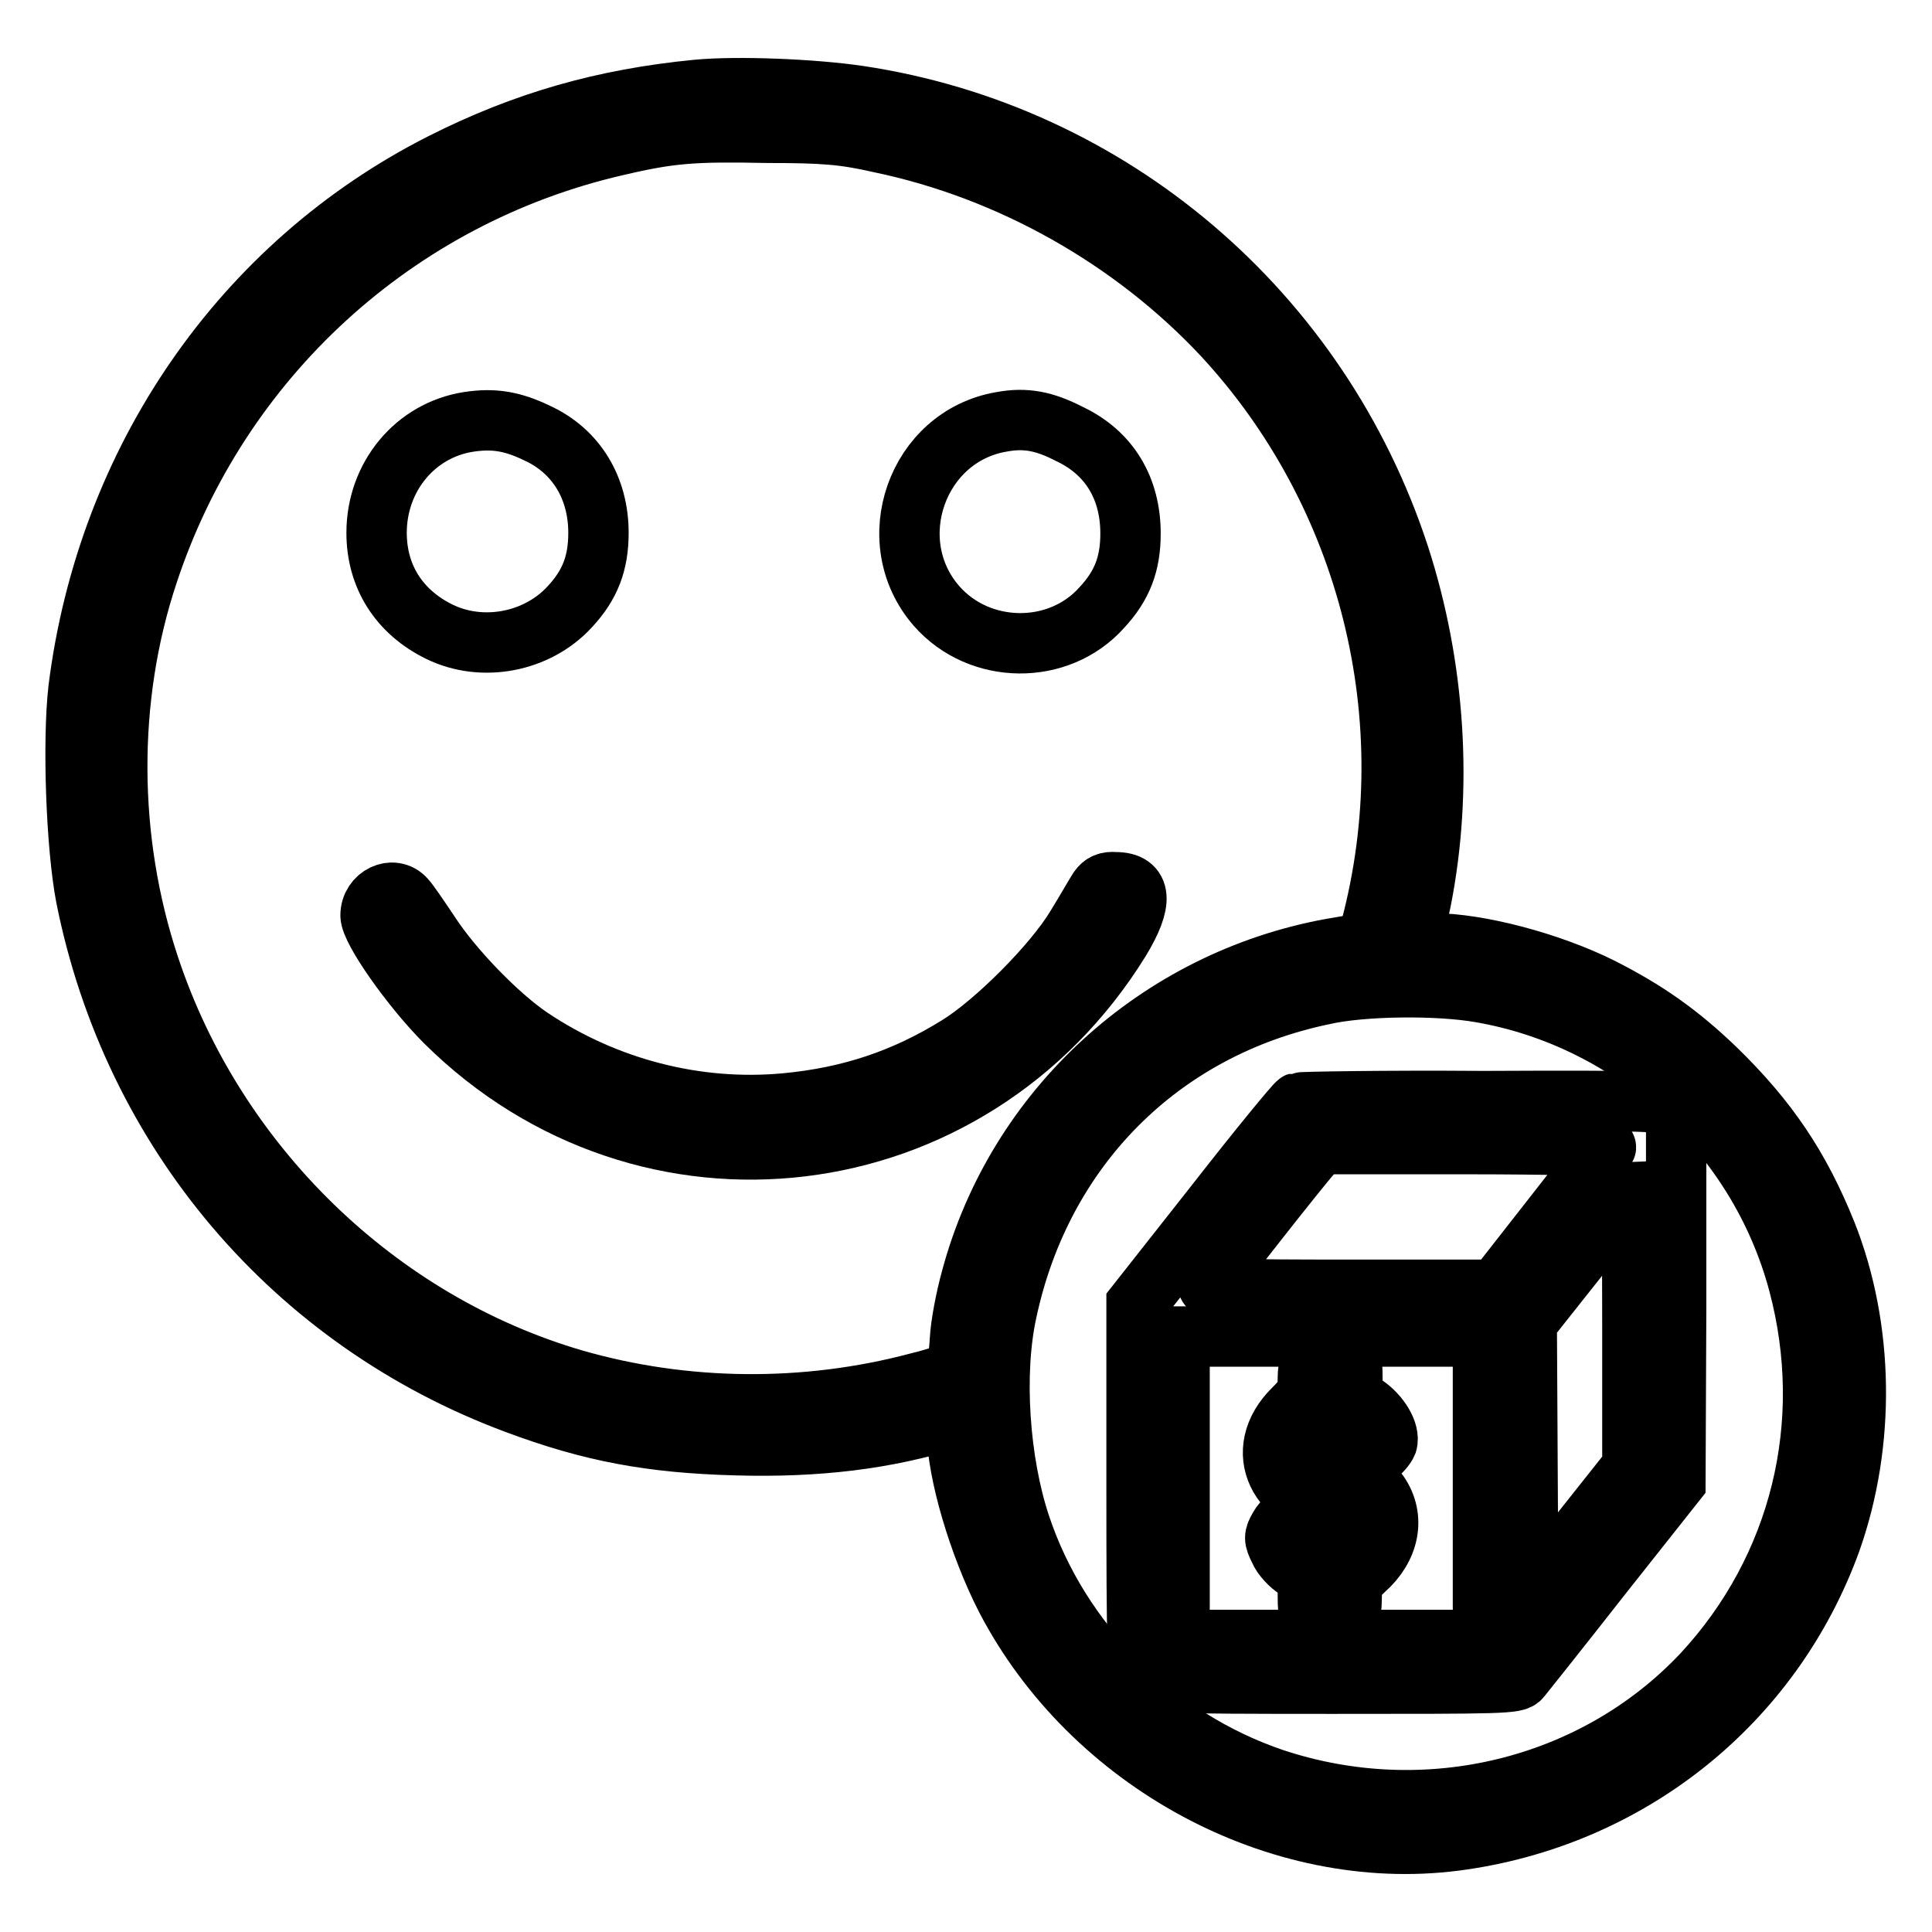
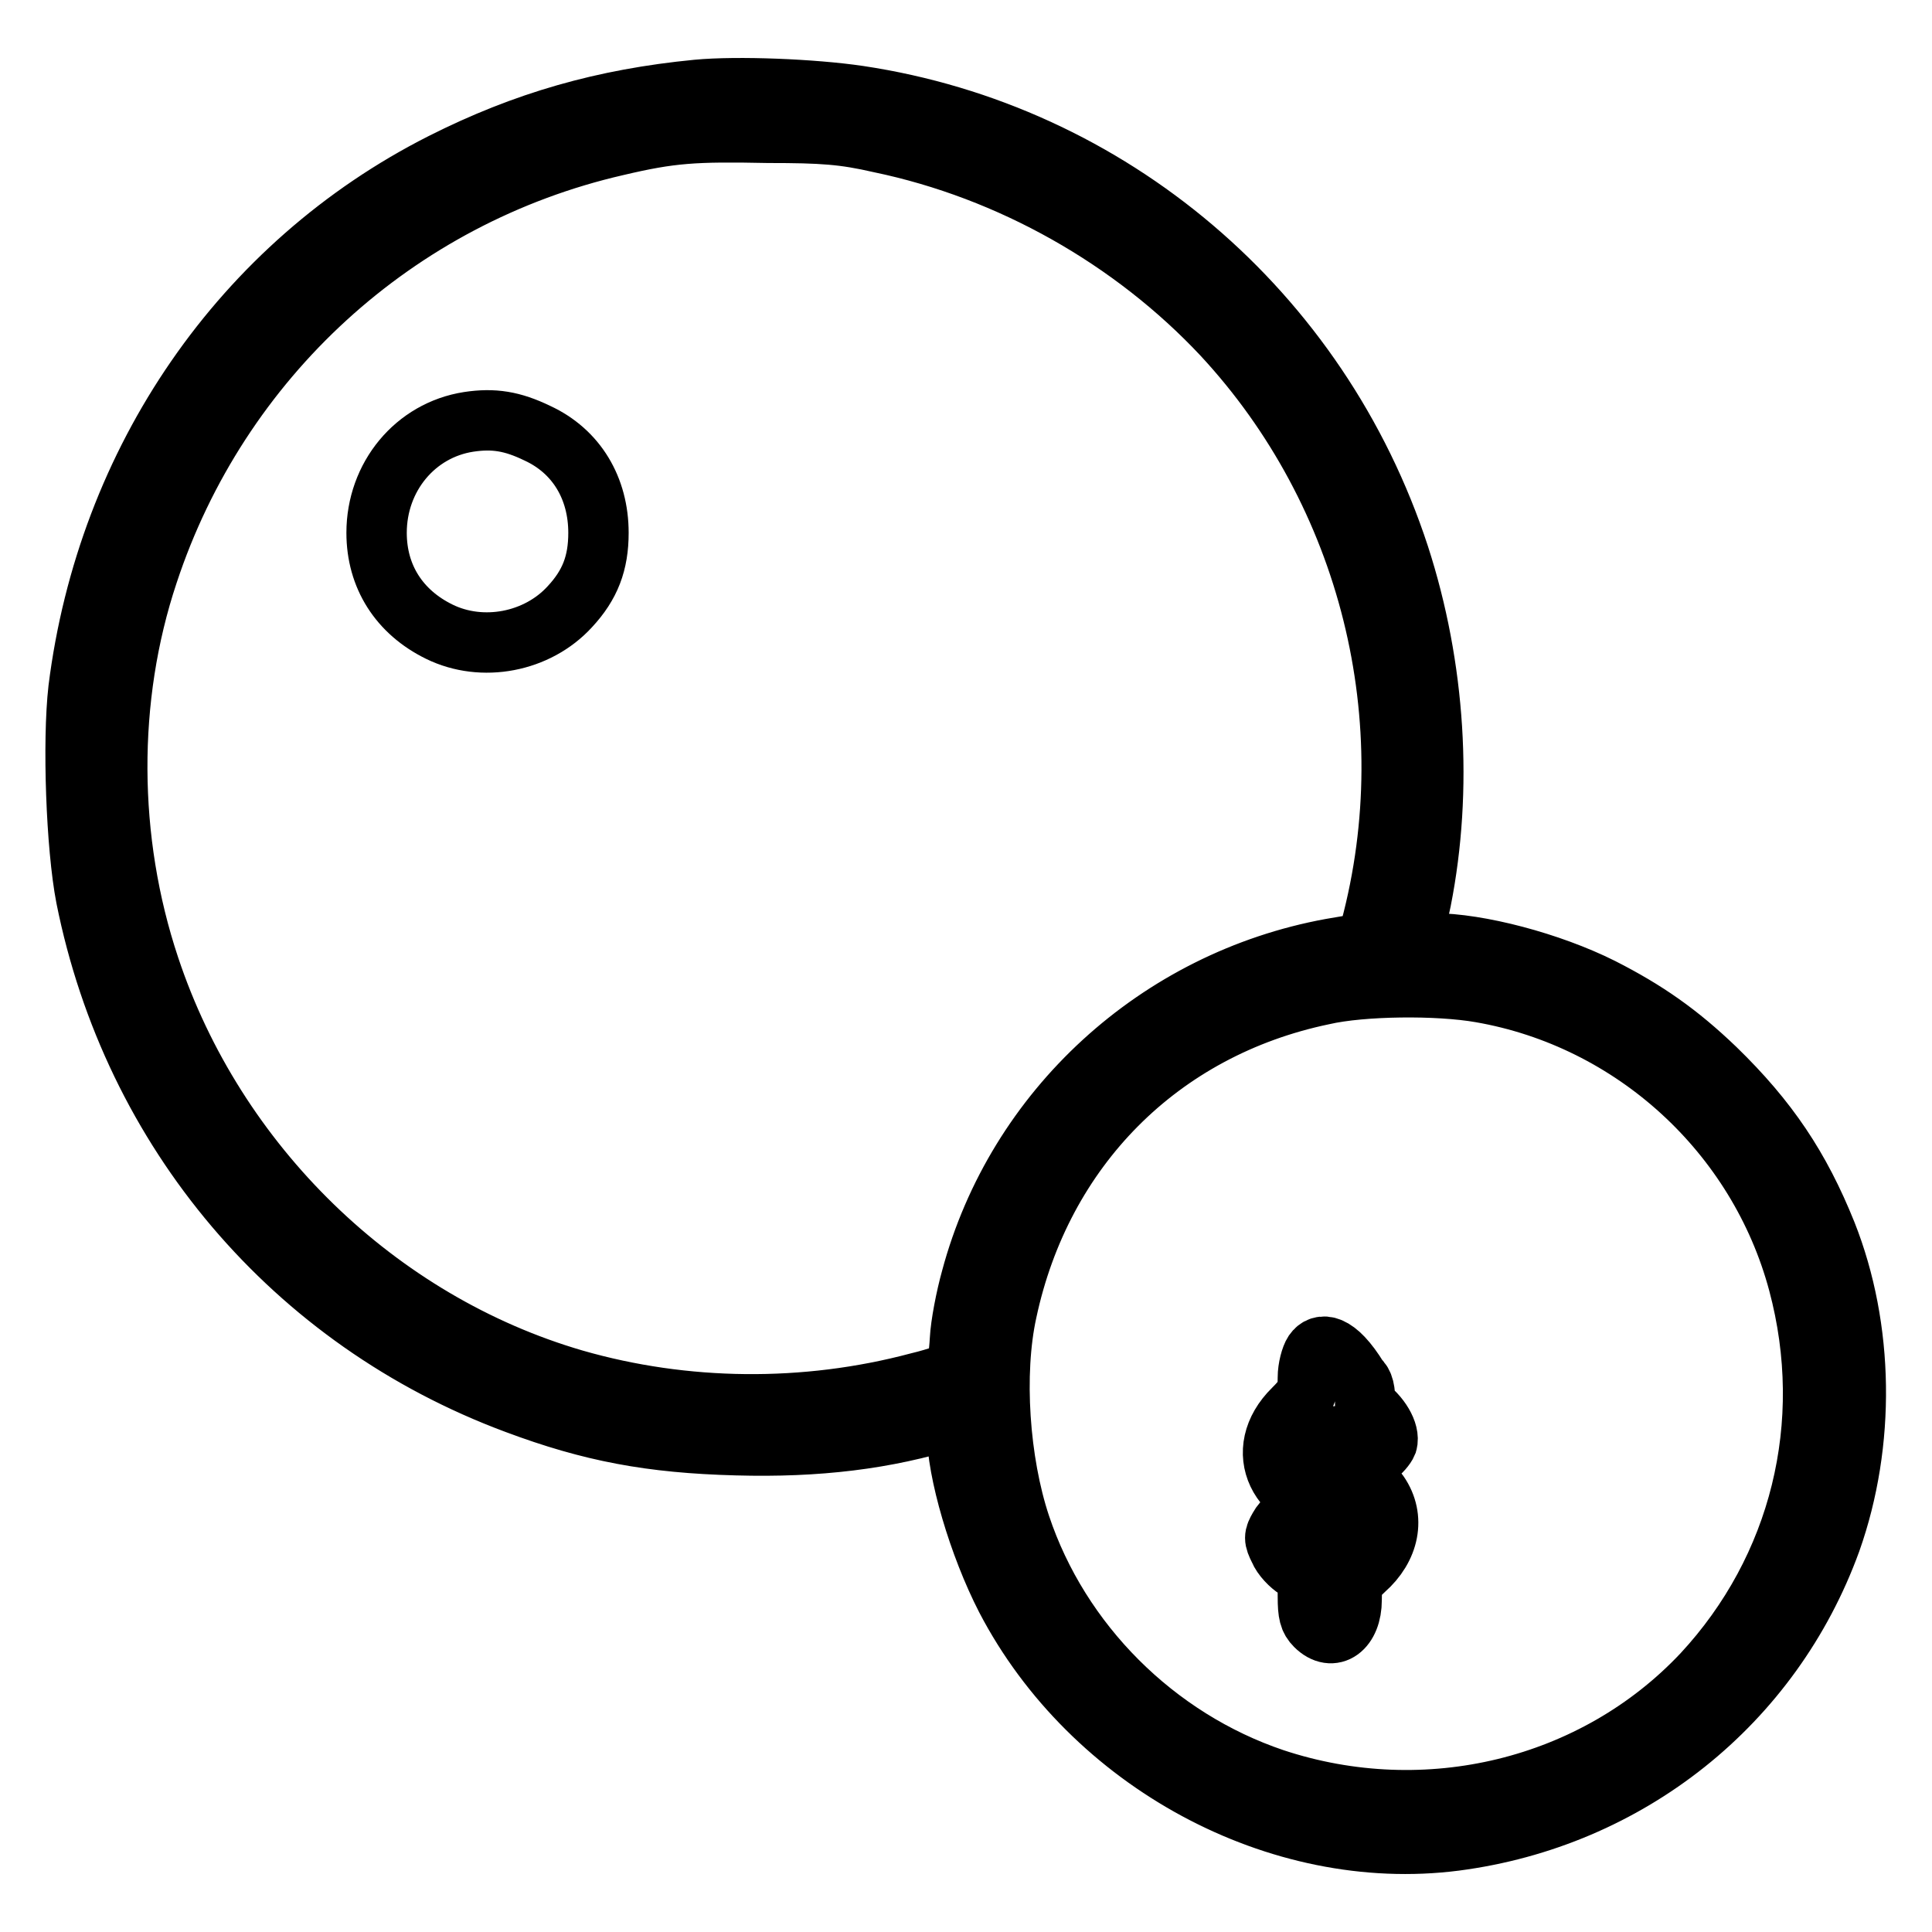
<svg xmlns="http://www.w3.org/2000/svg" version="1.1" x="0px" y="0px" viewBox="0 0 256 256" enable-background="new 0 0 256 256" xml:space="preserve">
  <g>
    <g>
      <g>
        <path stroke-width="8" fill-opacity="0" stroke="#000000" d="M92.4,11.9c-12.4,1.2-22.9,4.2-33.8,9.7C32.1,35,14.2,61,10.4,91.3c-0.8,7-0.3,20.9,1,27.6c6.2,31,27.4,56.1,57,67.1c9.9,3.7,17.8,5.2,29.2,5.5c10.7,0.3,19.8-0.8,28.4-3.5c0.7-0.2,0.8,0,0.8,1.6c0,5.4,2.9,15.2,6.5,22.2c11.3,21.7,36.1,35.1,59.5,32.1c23-3,42-18.2,49.8-39.7c4.6-13,4.4-28.2-0.6-40.8c-3.5-8.7-7.7-15-14.7-21.8c-4.9-4.7-9.2-7.7-15.1-10.7c-6.8-3.4-16.3-5.9-22.3-5.9c-1.5,0-2.6-0.2-2.6-0.5c0-0.3,0.4-2.6,1-5.2c2.9-14.7,1.9-30.9-2.9-45.7c-10.6-32.4-38.3-55.9-71.6-60.9C107.7,11.8,97.7,11.4,92.4,11.9z M116.6,18.9c17.3,3.6,33.5,12.8,45.4,25.5c19.5,21,27,51,19.6,78.7l-0.5,1.8l-4.7,0.8c-23,4.2-41.7,21.3-47.7,43.7c-0.7,2.5-1.4,6.1-1.5,8.1c-0.1,1.9-0.4,3.7-0.6,4c-0.2,0.3-2.4,1.1-4.9,1.7c-15,4-31,3.8-45.6-0.4c-26.1-7.6-47.6-28.5-56.3-54.7c-5.6-16.8-5.7-35.6-0.2-52.1c9.4-28.5,32.9-50,62.1-56.7c7.2-1.7,10.3-1.9,20.1-1.7C109,17.6,111.8,17.8,116.6,18.9z M196.2,131.5c20.2,3.5,36.8,18.7,42.1,38.5c5,18.7,0.2,37.9-12.7,51.8c-14.3,15.2-36.6,20.6-56.8,13.9c-15.7-5.3-28.4-18-33.6-33.6c-2.8-8.4-3.6-20.1-1.8-28.3c4.6-21.6,20.3-37.5,41.9-42C180.5,130.6,190.5,130.5,196.2,131.5z" />
        <path stroke-width="8" fill-opacity="0" stroke="#000000" d="M62.1,55.9C55,57,49.9,63.2,49.9,70.6c0,5.8,3,10.5,8.3,13.1c5.7,2.8,13,1.4,17.3-3.3c2.7-2.9,3.8-5.8,3.8-9.8c0-5.9-2.9-10.8-8.1-13.2C67.9,55.8,65.4,55.4,62.1,55.9z" />
-         <path stroke-width="8" fill-opacity="0" stroke="#000000" d="M132.7,55.9c-11.2,1.9-16.1,15.8-8.6,24.4c5.7,6.5,16.2,6.6,21.9,0.2c2.7-2.9,3.8-5.8,3.8-9.8c0-6-2.8-10.7-8.1-13.2C138.4,55.8,135.9,55.3,132.7,55.9z" />
-         <path stroke-width="8" fill-opacity="0" stroke="#000000" d="M145.6,117.8c-0.4,0.6-1.7,2.9-3,5c-3,5-10.8,12.8-15.7,15.8c-7.1,4.4-14.3,6.8-22.8,7.6c-11.8,1.1-23.8-2-33.8-8.7C66,134.6,60,128.4,57,123.8c-1.4-2.1-2.9-4.3-3.3-4.7c-1.6-1.8-4.6-0.4-4.6,2.2c0,1.9,5.4,9.6,9.9,14.1c26.6,26.4,69.6,21.2,89.4-10.8c3.1-5.1,2.9-7.7-0.6-7.7C146.7,116.8,146.1,117.1,145.6,117.8z" />
-         <path stroke-width="8" fill-opacity="0" stroke="#000000" d="M172,146.1c-0.3,0.1-5.3,6.2-11,13.5l-10.4,13.2l0,24.3c0,21.6,0.1,24.3,0.8,25.1c0.7,0.8,2.3,0.9,25.1,0.9c22.6,0,24.4,0,25-0.8c0.4-0.5,5.2-6.5,10.6-13.4l9.9-12.5l0.1-23.5c0-12.9,0-23.9,0-24.4c0-0.5-0.4-1.4-0.9-1.8c-0.7-0.8-2.2-0.9-24.7-0.8C183.4,145.8,172.3,146,172,146.1z M212.8,152c0,0.2-3.4,4.6-7.4,9.7l-7.2,9.2l-19.2,0c-15.3,0-19.2-0.1-18.9-0.6c0.6-1,12.3-15.9,13.7-17.4l1.2-1.3h19C205.1,151.6,212.9,151.8,212.8,152z M216.3,176.1v18.3l-6.9,8.7l-6.9,8.7l-0.1-18.3l-0.1-18.3l6.9-8.7c3.8-4.7,6.9-8.7,7-8.7C216.2,157.8,216.3,166.1,216.3,176.1z M196.5,197.2v20.1h-20.1h-20.1v-20.1v-20.1h20.1h20.1V197.2z" />
-         <path stroke-width="8" fill-opacity="0" stroke="#000000" d="M174.1,179.2c-0.4,0.6-0.8,2.1-0.8,3.3c0,2-0.2,2.5-1.9,4.2c-5.6,5.5-2.1,12.8,6.4,13.6c0.2,0,0.3,0.8,0.2,1.6c-0.2,2.3-2,2.5-3.7,0.4c-1.6-1.9-3.7-1.9-4.8,0.1c-0.7,1.2-0.7,1.5,0,2.9c0.4,1,1.5,2.1,2.3,2.6c1.4,0.8,1.5,1.1,1.5,3.7c0,2.2,0.2,3,1,3.8c2.3,2.3,4.8,0.4,4.8-3.4c0-2.2,0.2-2.6,1.7-4c3.3-2.9,4.1-6.9,1.9-10.1c-1.3-1.9-4.6-3.8-6.6-3.8c-1,0-1.3-0.3-1.5-1.3c-0.4-1.5,0-1.9,1.7-2.4c1-0.2,1.3-0.1,1.8,1c0.8,1.8,2.7,2.5,4.2,1.5c0.6-0.4,1.3-1.2,1.5-1.7c0.4-1.4-1-3.7-2.9-5c-1.6-1-1.7-1.2-1.7-3.8c0-2-0.2-2.9-0.9-3.5C177,177.8,175,177.9,174.1,179.2z" />
+         <path stroke-width="8" fill-opacity="0" stroke="#000000" d="M174.1,179.2c-0.4,0.6-0.8,2.1-0.8,3.3c0,2-0.2,2.5-1.9,4.2c-5.6,5.5-2.1,12.8,6.4,13.6c0.2,0,0.3,0.8,0.2,1.6c-0.2,2.3-2,2.5-3.7,0.4c-1.6-1.9-3.7-1.9-4.8,0.1c-0.7,1.2-0.7,1.5,0,2.9c0.4,1,1.5,2.1,2.3,2.6c1.4,0.8,1.5,1.1,1.5,3.7c0,2.2,0.2,3,1,3.8c2.3,2.3,4.8,0.4,4.8-3.4c0-2.2,0.2-2.6,1.7-4c3.3-2.9,4.1-6.9,1.9-10.1c-1.3-1.9-4.6-3.8-6.6-3.8c-1,0-1.3-0.3-1.5-1.3c-0.4-1.5,0-1.9,1.7-2.4c1-0.2,1.3-0.1,1.8,1c0.8,1.8,2.7,2.5,4.2,1.5c0.6-0.4,1.3-1.2,1.5-1.7c0.4-1.4-1-3.7-2.9-5c0-2-0.2-2.9-0.9-3.5C177,177.8,175,177.9,174.1,179.2z" />
      </g>
    </g>
  </g>
</svg>